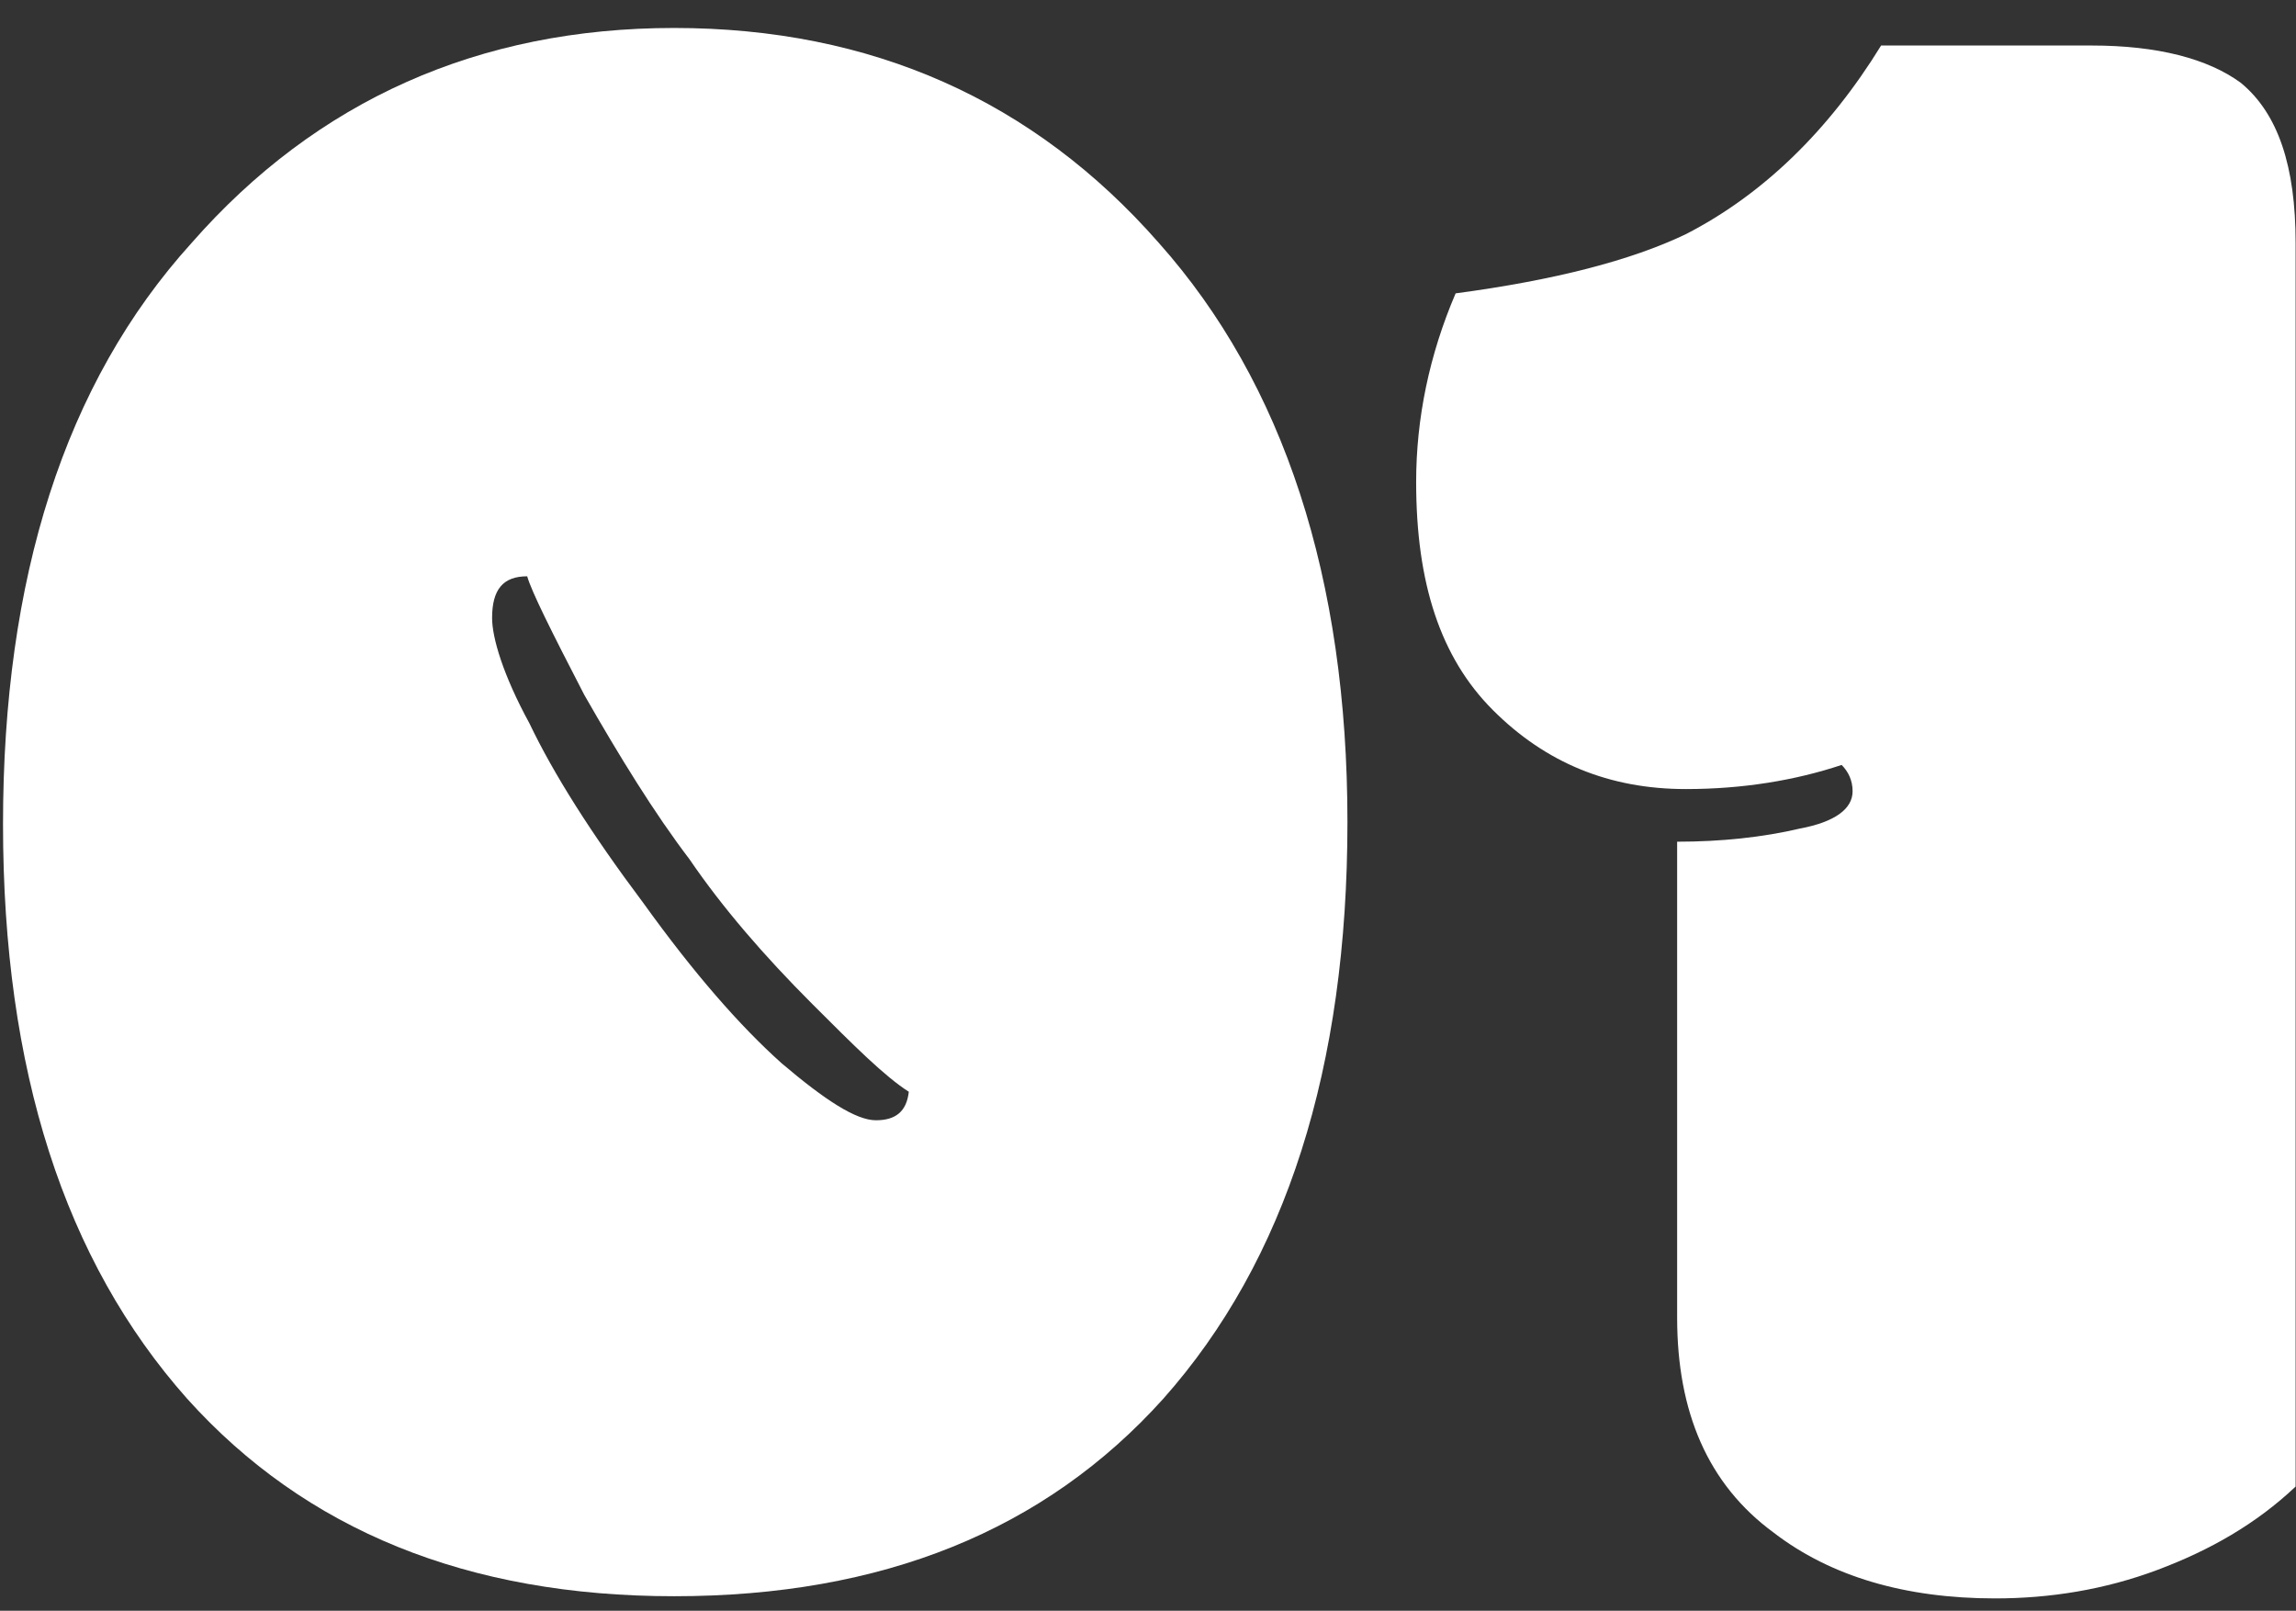
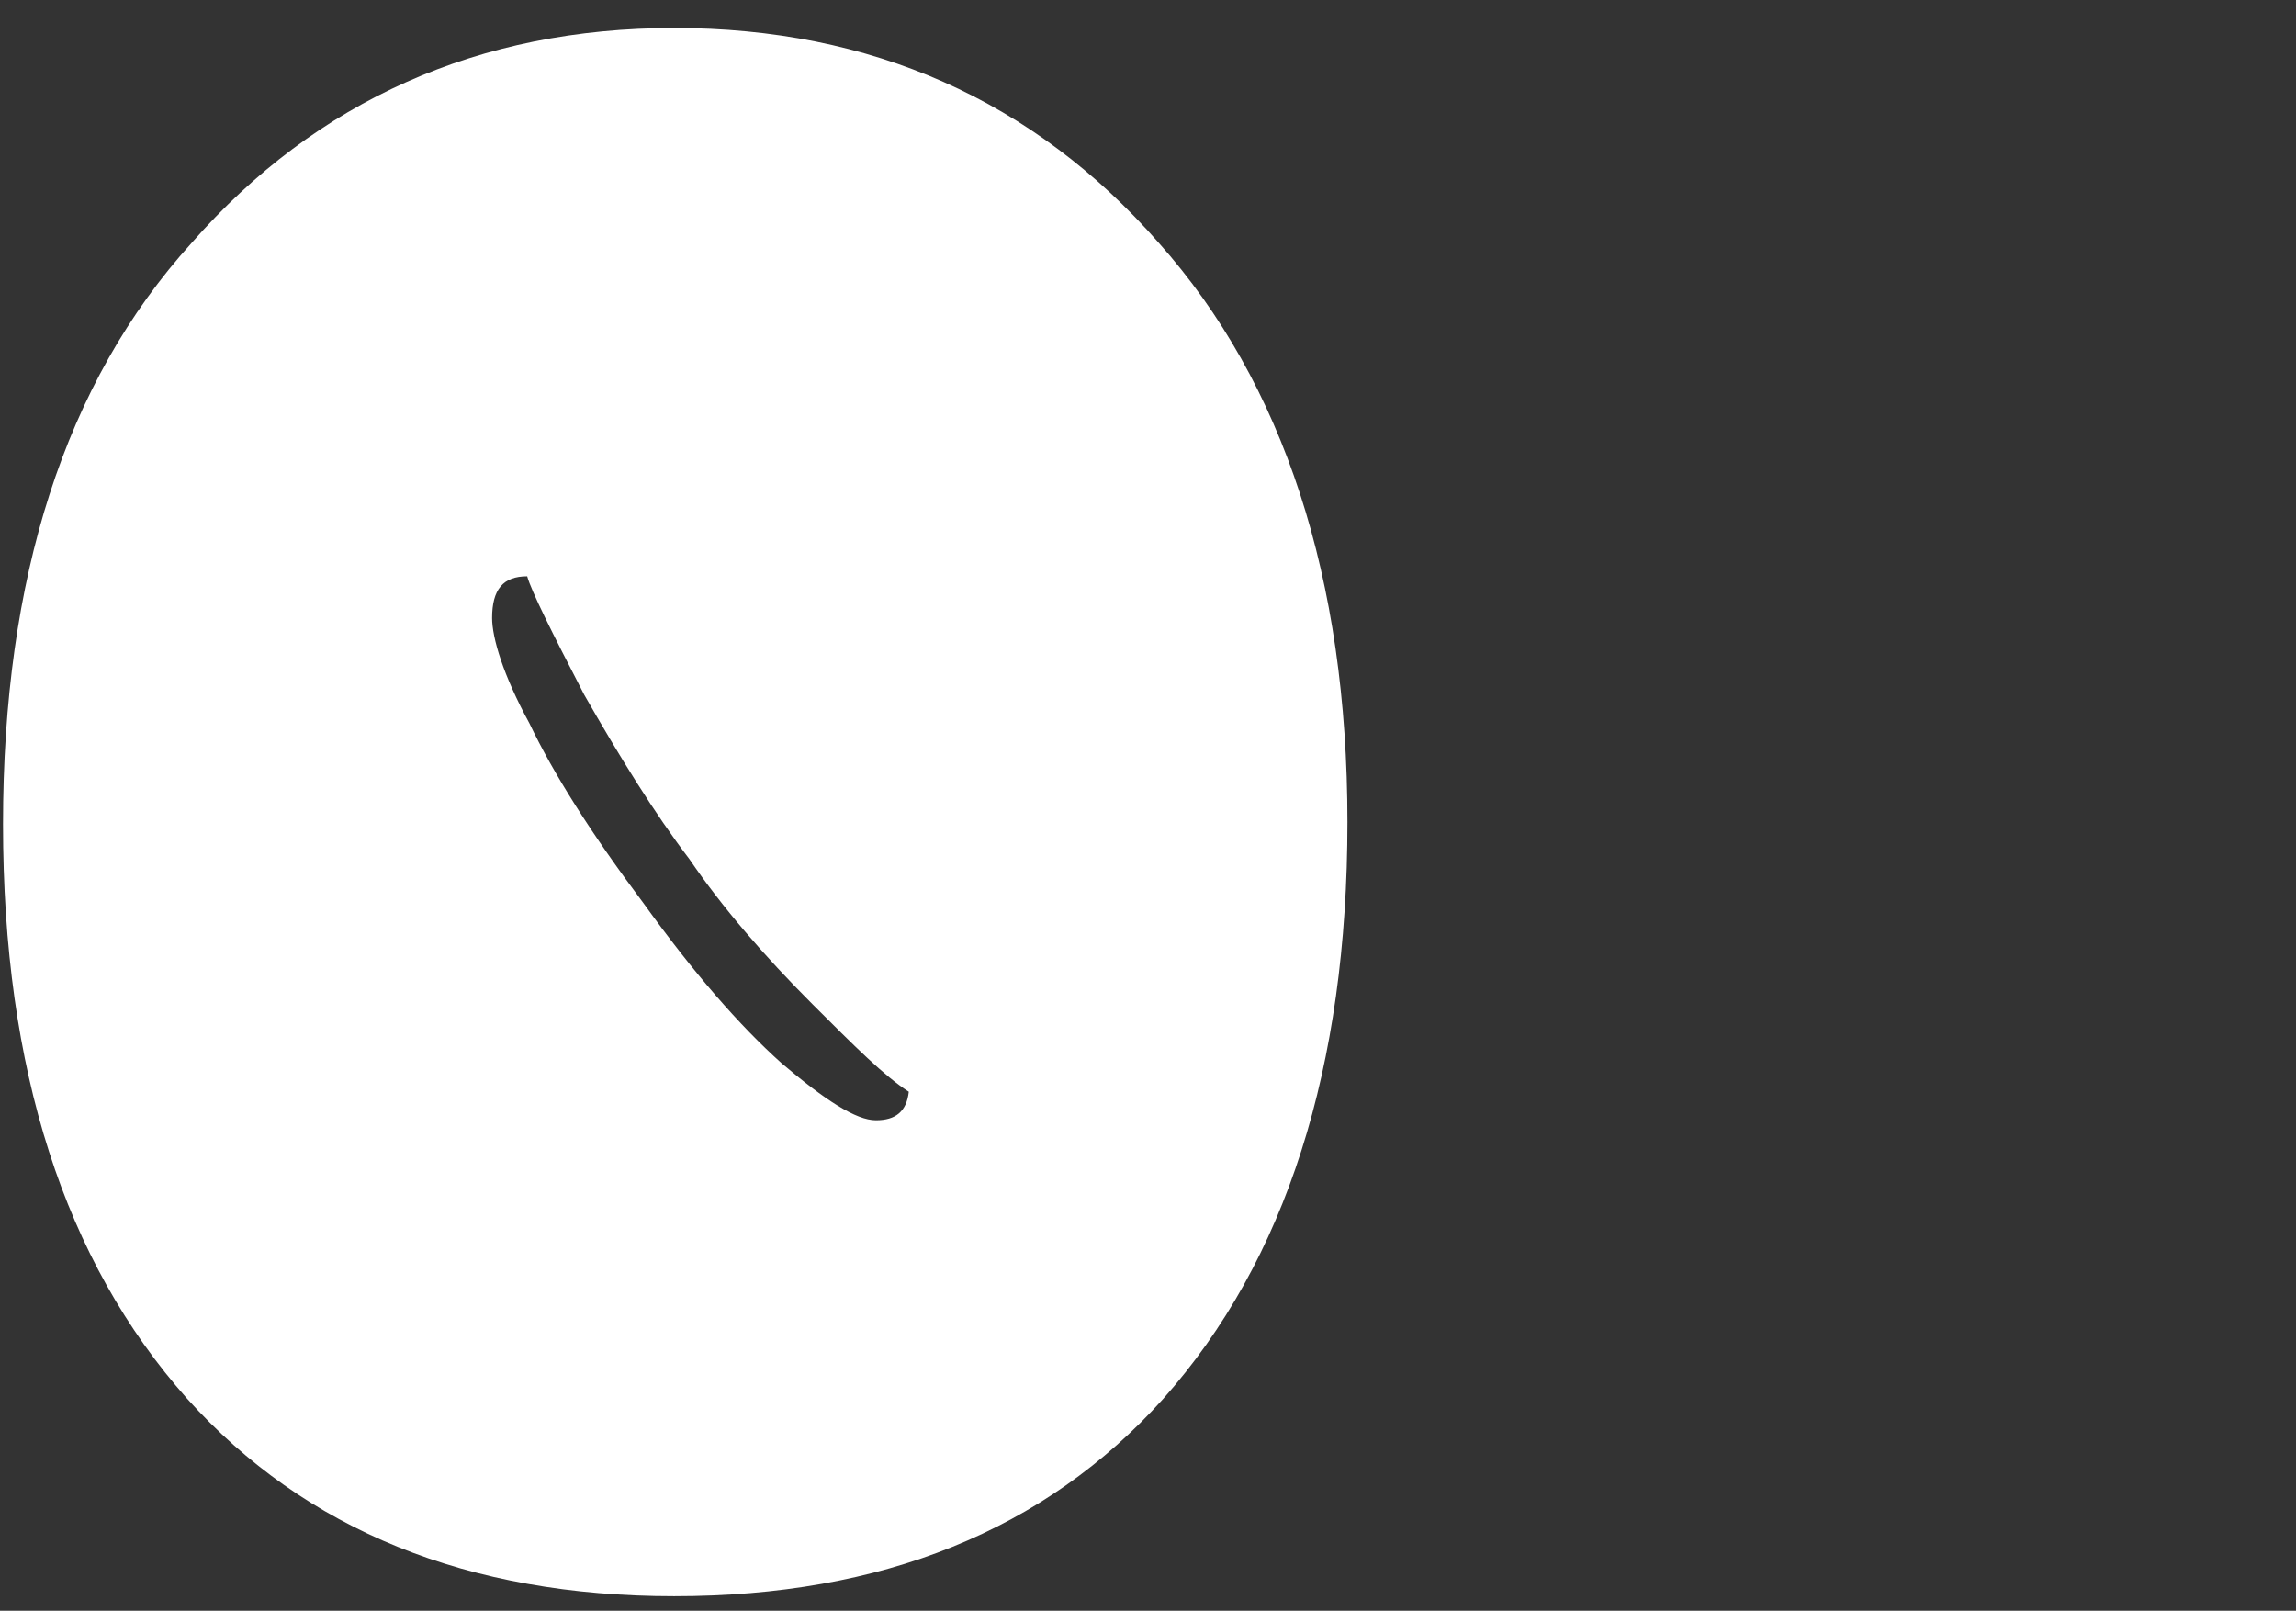
<svg xmlns="http://www.w3.org/2000/svg" width="67" height="47" viewBox="0 0 67 47" fill="none">
  <rect x="0" y="0" width="67" height="47" fill="#333333" stroke="none" />
-   <path d="M65.389 2.416C66.477 3.312 66.989 4.848 66.989 7.088V43.376C65.837 44.464 64.493 45.232 62.957 45.808C61.421 46.384 59.821 46.64 58.221 46.64C55.597 46.64 53.421 46 51.757 44.72C49.837 43.312 48.941 41.2 48.941 38.448V24.56C50.221 24.56 51.437 24.432 52.525 24.176C53.549 23.984 54.061 23.6 54.061 23.088C54.061 22.768 53.933 22.512 53.741 22.32C52.397 22.768 50.861 23.024 49.197 23.024C46.957 23.024 45.101 22.256 43.565 20.72C42.029 19.184 41.325 17.008 41.325 14.064C41.325 12.208 41.709 10.352 42.477 8.56C45.357 8.176 47.597 7.6 49.197 6.832C51.437 5.68 53.357 3.824 54.893 1.328H61.037C62.957 1.328 64.429 1.712 65.389 2.416Z" fill="white" />
  <path d="M33.816 7.088C37.464 11.184 39.32 16.88 39.32 23.984C39.32 31.152 37.528 36.784 33.944 40.816C30.488 44.656 25.752 46.576 19.672 46.576C13.656 46.576 8.92 44.656 5.464 40.816C1.88 36.784 0.088 31.216 0.088 24.048C0.088 16.88 1.88 11.184 5.592 7.088C9.24 2.928 13.976 0.816 19.672 0.816C25.432 0.816 30.168 2.928 33.816 7.088ZM25.56 32.688C26.136 32.688 26.456 32.432 26.52 31.856C25.816 31.408 24.92 30.512 23.704 29.296C22.296 27.888 21.08 26.48 20.12 25.072C19.096 23.728 18.072 22.064 17.048 20.272C16.088 18.416 15.512 17.264 15.384 16.816C14.68 16.816 14.36 17.2 14.36 18.032C14.36 18.608 14.68 19.696 15.448 21.104C16.152 22.576 17.24 24.304 18.776 26.352C20.248 28.4 21.592 29.936 22.808 31.024C24.088 32.112 24.984 32.688 25.56 32.688Z" fill="white" />
</svg>